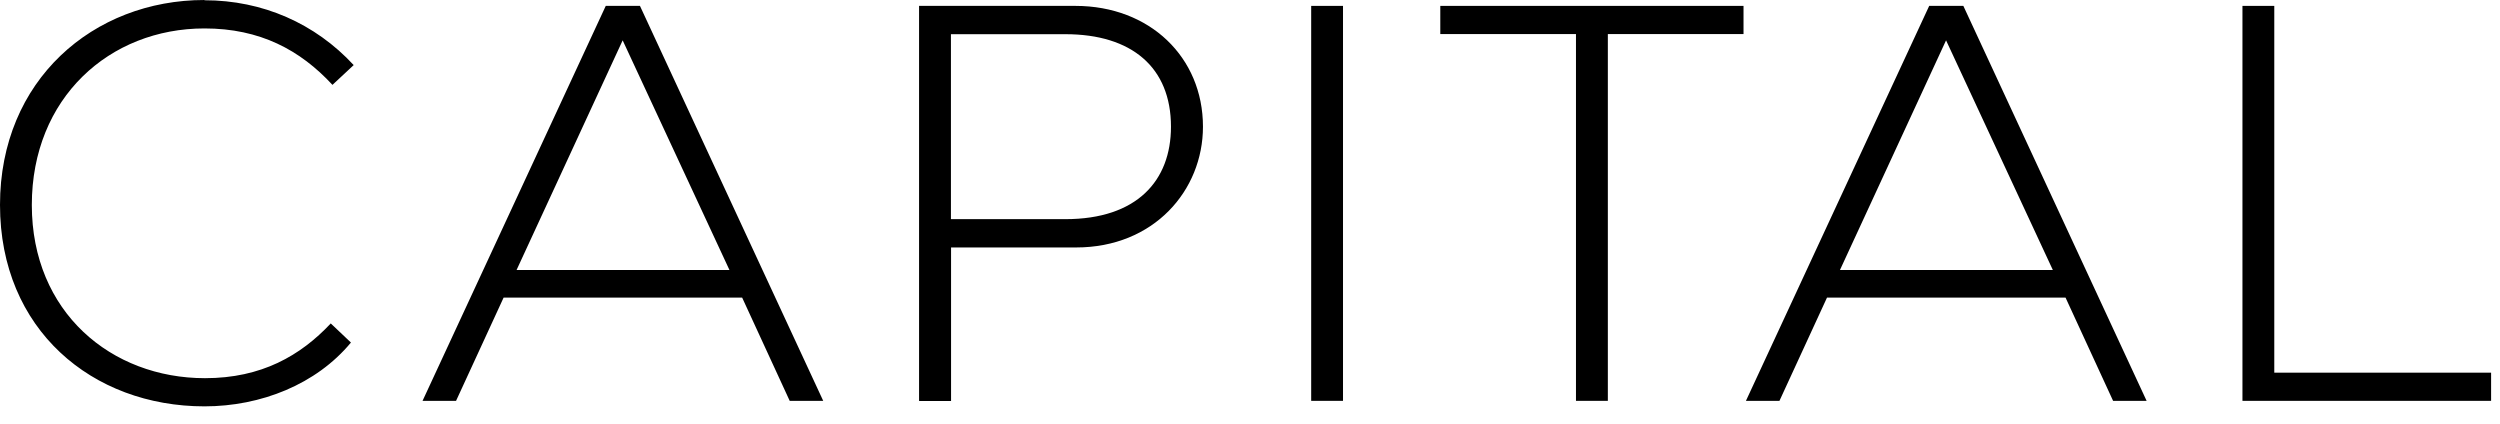
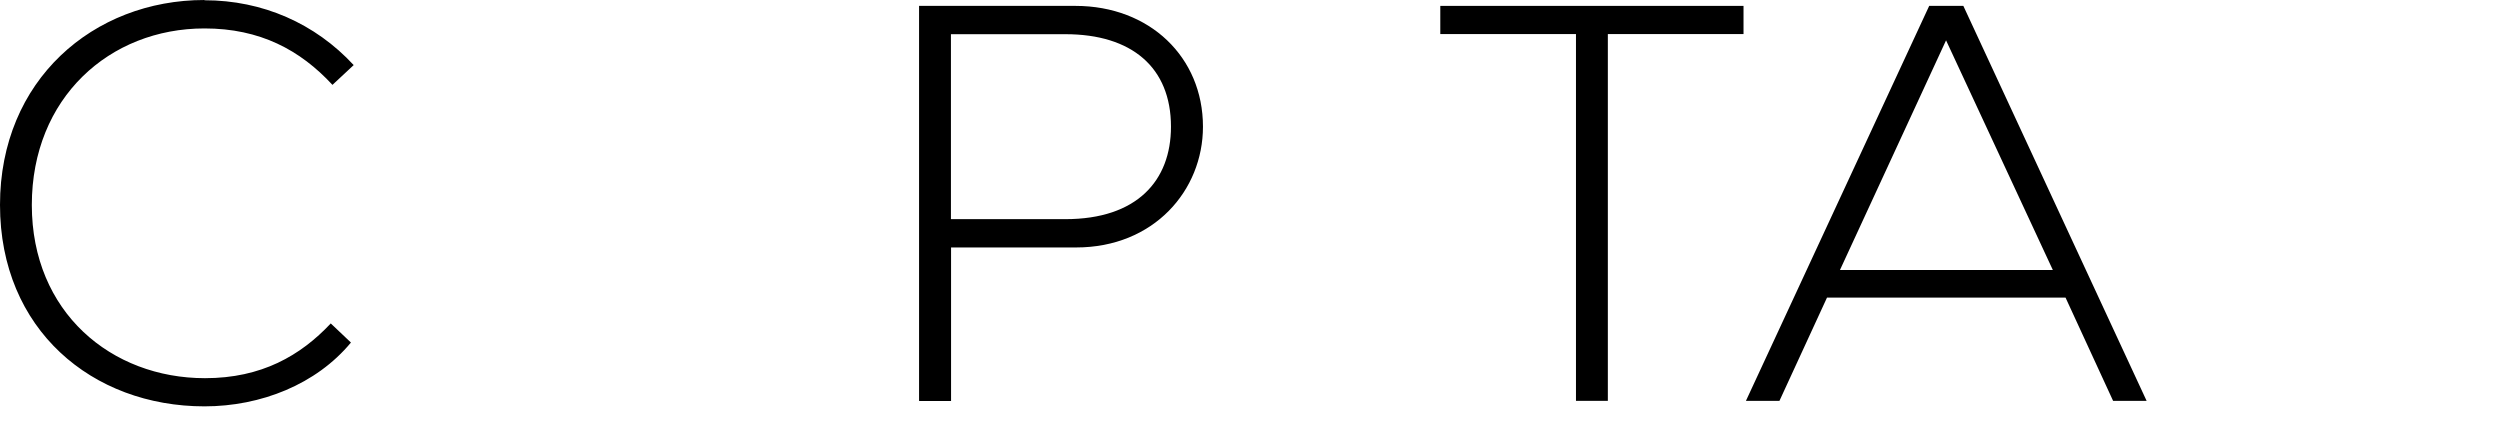
<svg xmlns="http://www.w3.org/2000/svg" width="59" height="10" viewBox="0 0 59 10" fill="none">
  <path d="M4.826 0.006C6.198 0.006 7.438 0.553 8.347 1.536L7.846 2.003C7.083 1.178 6.134 0.671 4.826 0.671C2.585 0.671 0.751 2.309 0.751 4.838C0.751 7.367 2.625 8.925 4.838 8.925C6.171 8.925 7.092 8.393 7.806 7.633L8.282 8.084C7.466 9.07 6.158 9.59 4.826 9.59C2.176 9.59 0 7.778 0 4.835C0 1.892 2.201 6.10352e-05 4.826 6.10352e-05V0.006Z" fill="black" />
-   <path d="M14.3 0.139H15.103L19.428 9.46H18.637L17.515 7.024H11.885L10.763 9.46H9.972L14.296 0.139H14.3ZM12.191 6.372H17.215L14.695 0.952L12.191 6.372Z" fill="black" />
  <path d="M21.69 9.46V0.139H25.381C27.134 0.139 28.39 1.351 28.39 2.99C28.39 4.495 27.23 5.84 25.397 5.84H22.445V9.463H21.694L21.69 9.46ZM22.442 5.172H25.143C26.831 5.172 27.635 4.266 27.635 2.99C27.635 1.592 26.711 0.807 25.143 0.807H22.442V5.175V5.172Z" fill="black" />
-   <path d="M31.695 9.46H30.944V0.139H31.695V9.46Z" fill="black" />
+   <path d="M31.695 9.46H30.944H31.695V9.46Z" fill="black" />
  <path d="M33.988 0.139H41.147V0.804H37.945V9.46H37.193V0.804H33.991V0.139H33.988Z" fill="black" />
  <path d="M45.532 0.139H46.335L50.66 9.46H49.869L48.747 7.024H43.117L41.995 9.46H41.204L45.529 0.139H45.532ZM43.423 6.372H48.447L45.927 0.952L43.423 6.372Z" fill="black" />
-   <path d="M58.79 8.795V9.46H52.922V0.139H53.673V8.795H58.79Z" fill="black" />
</svg>